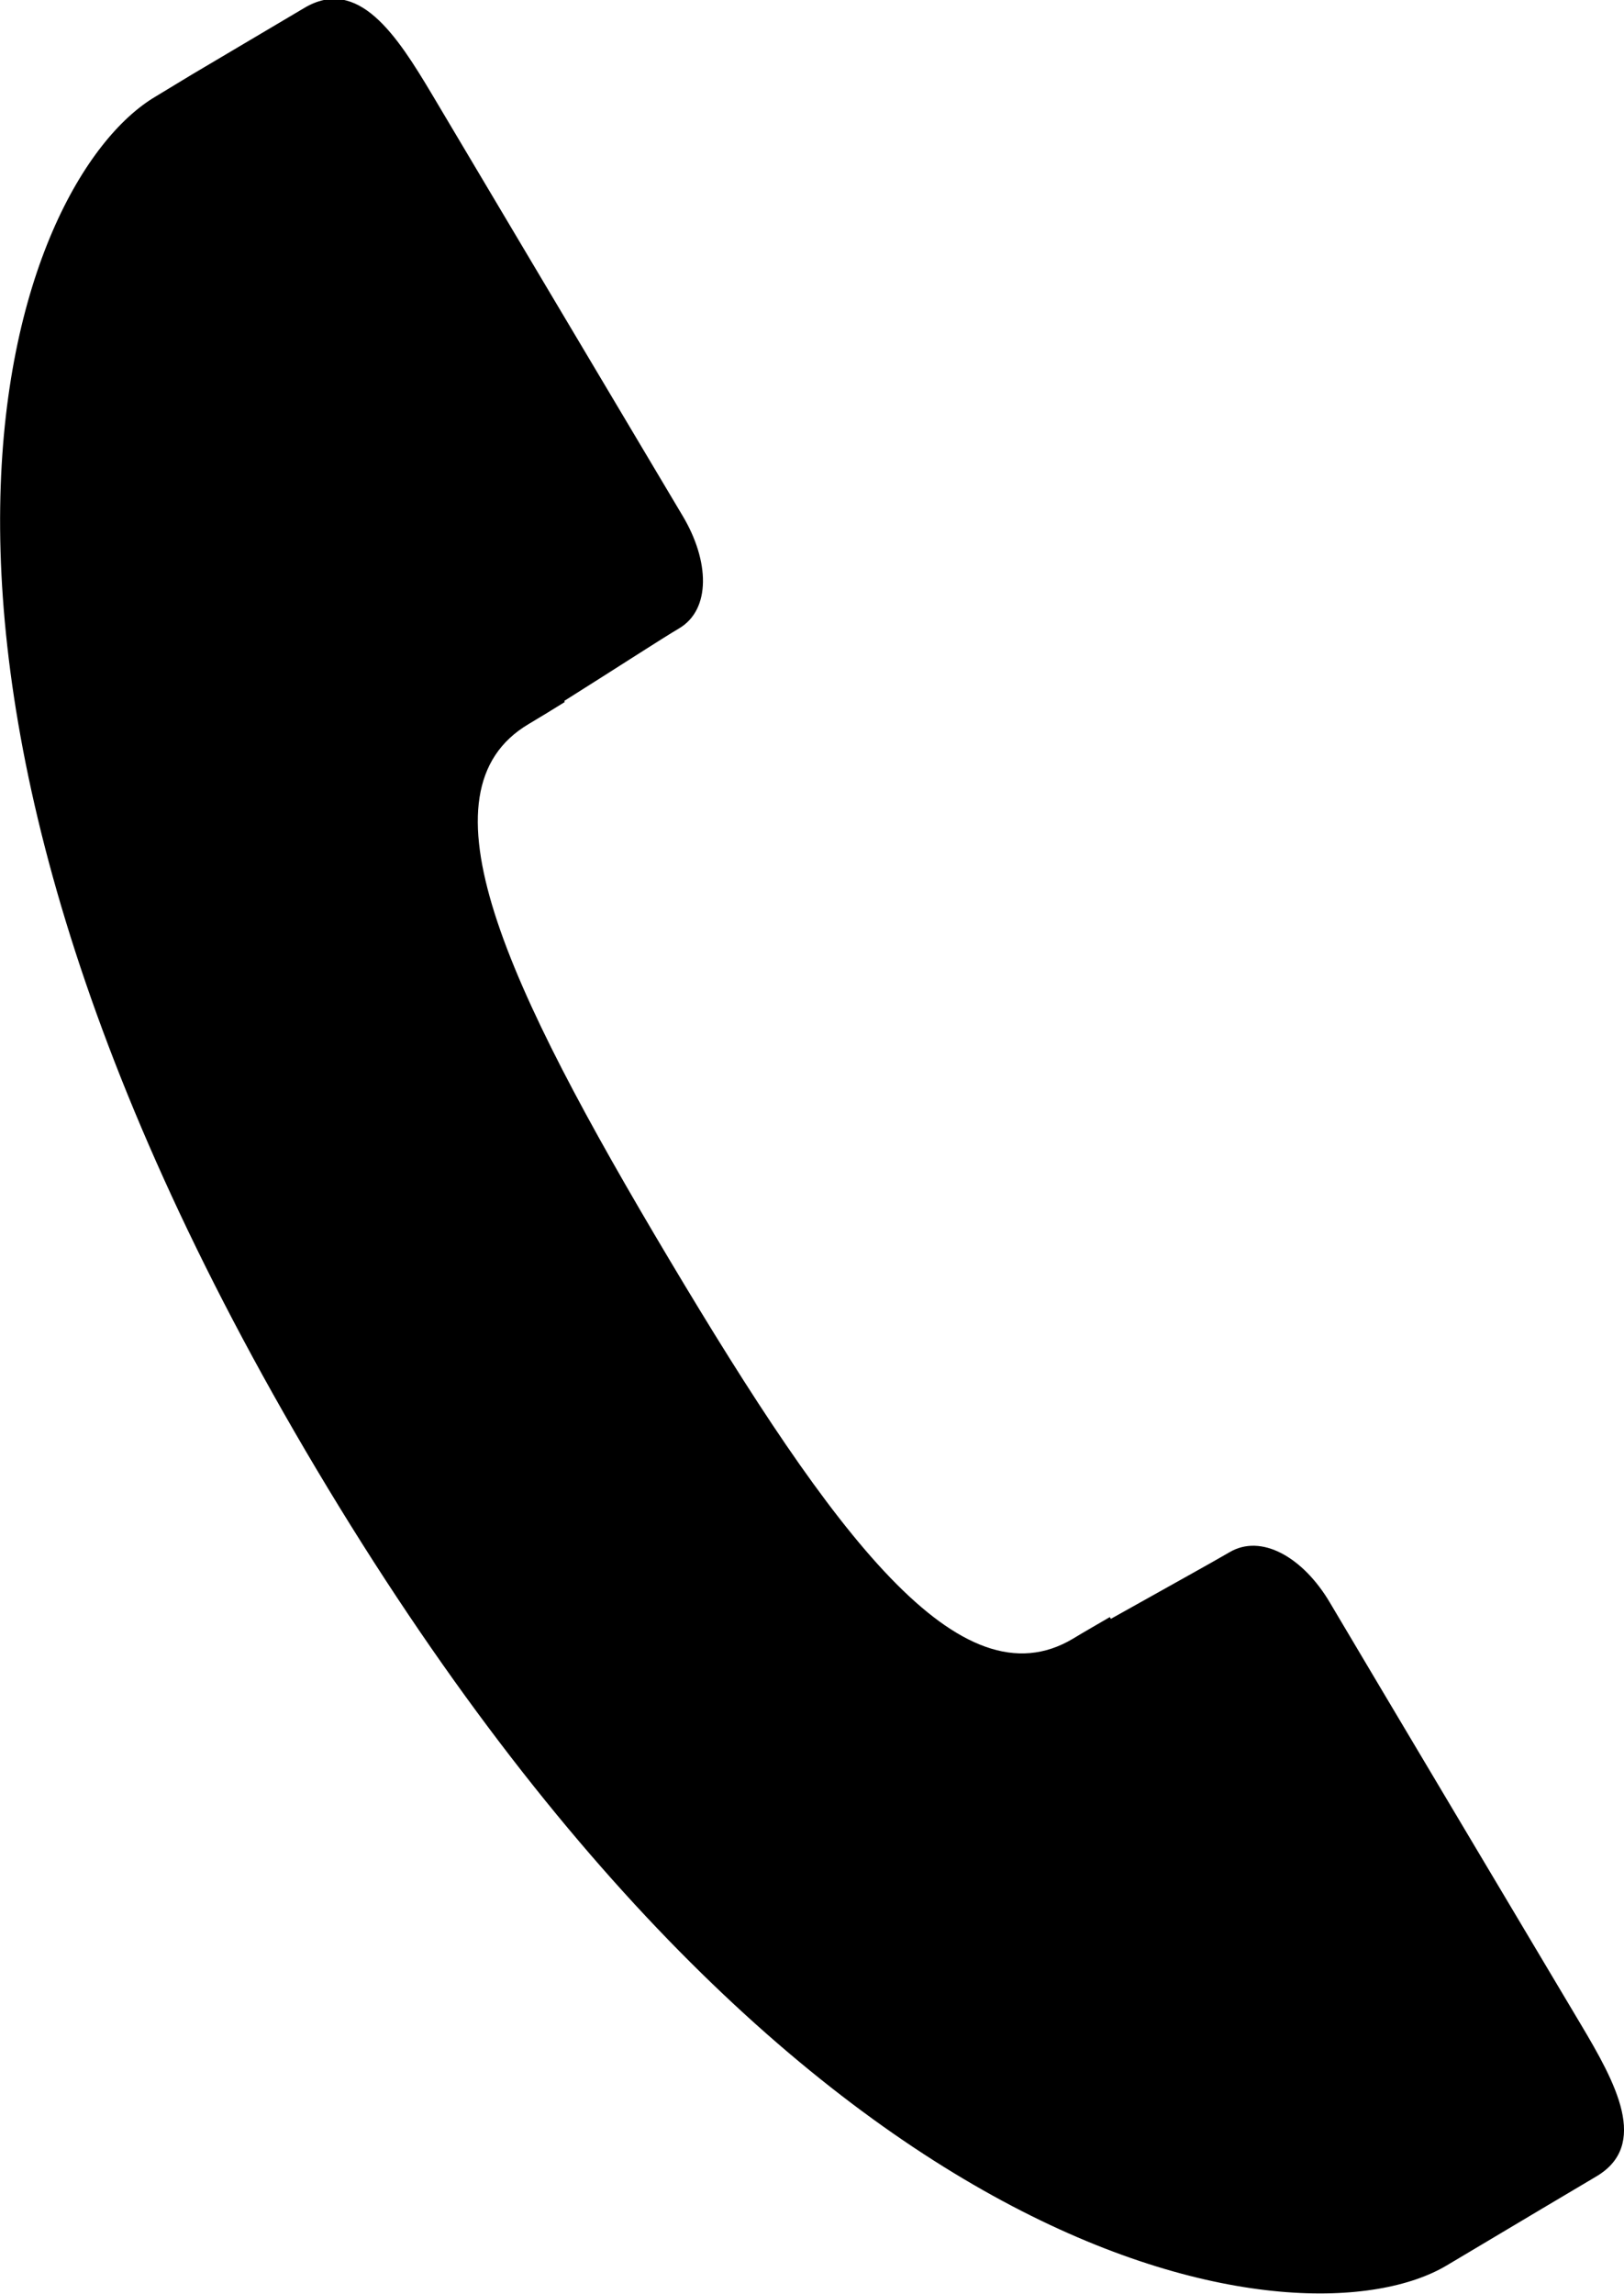
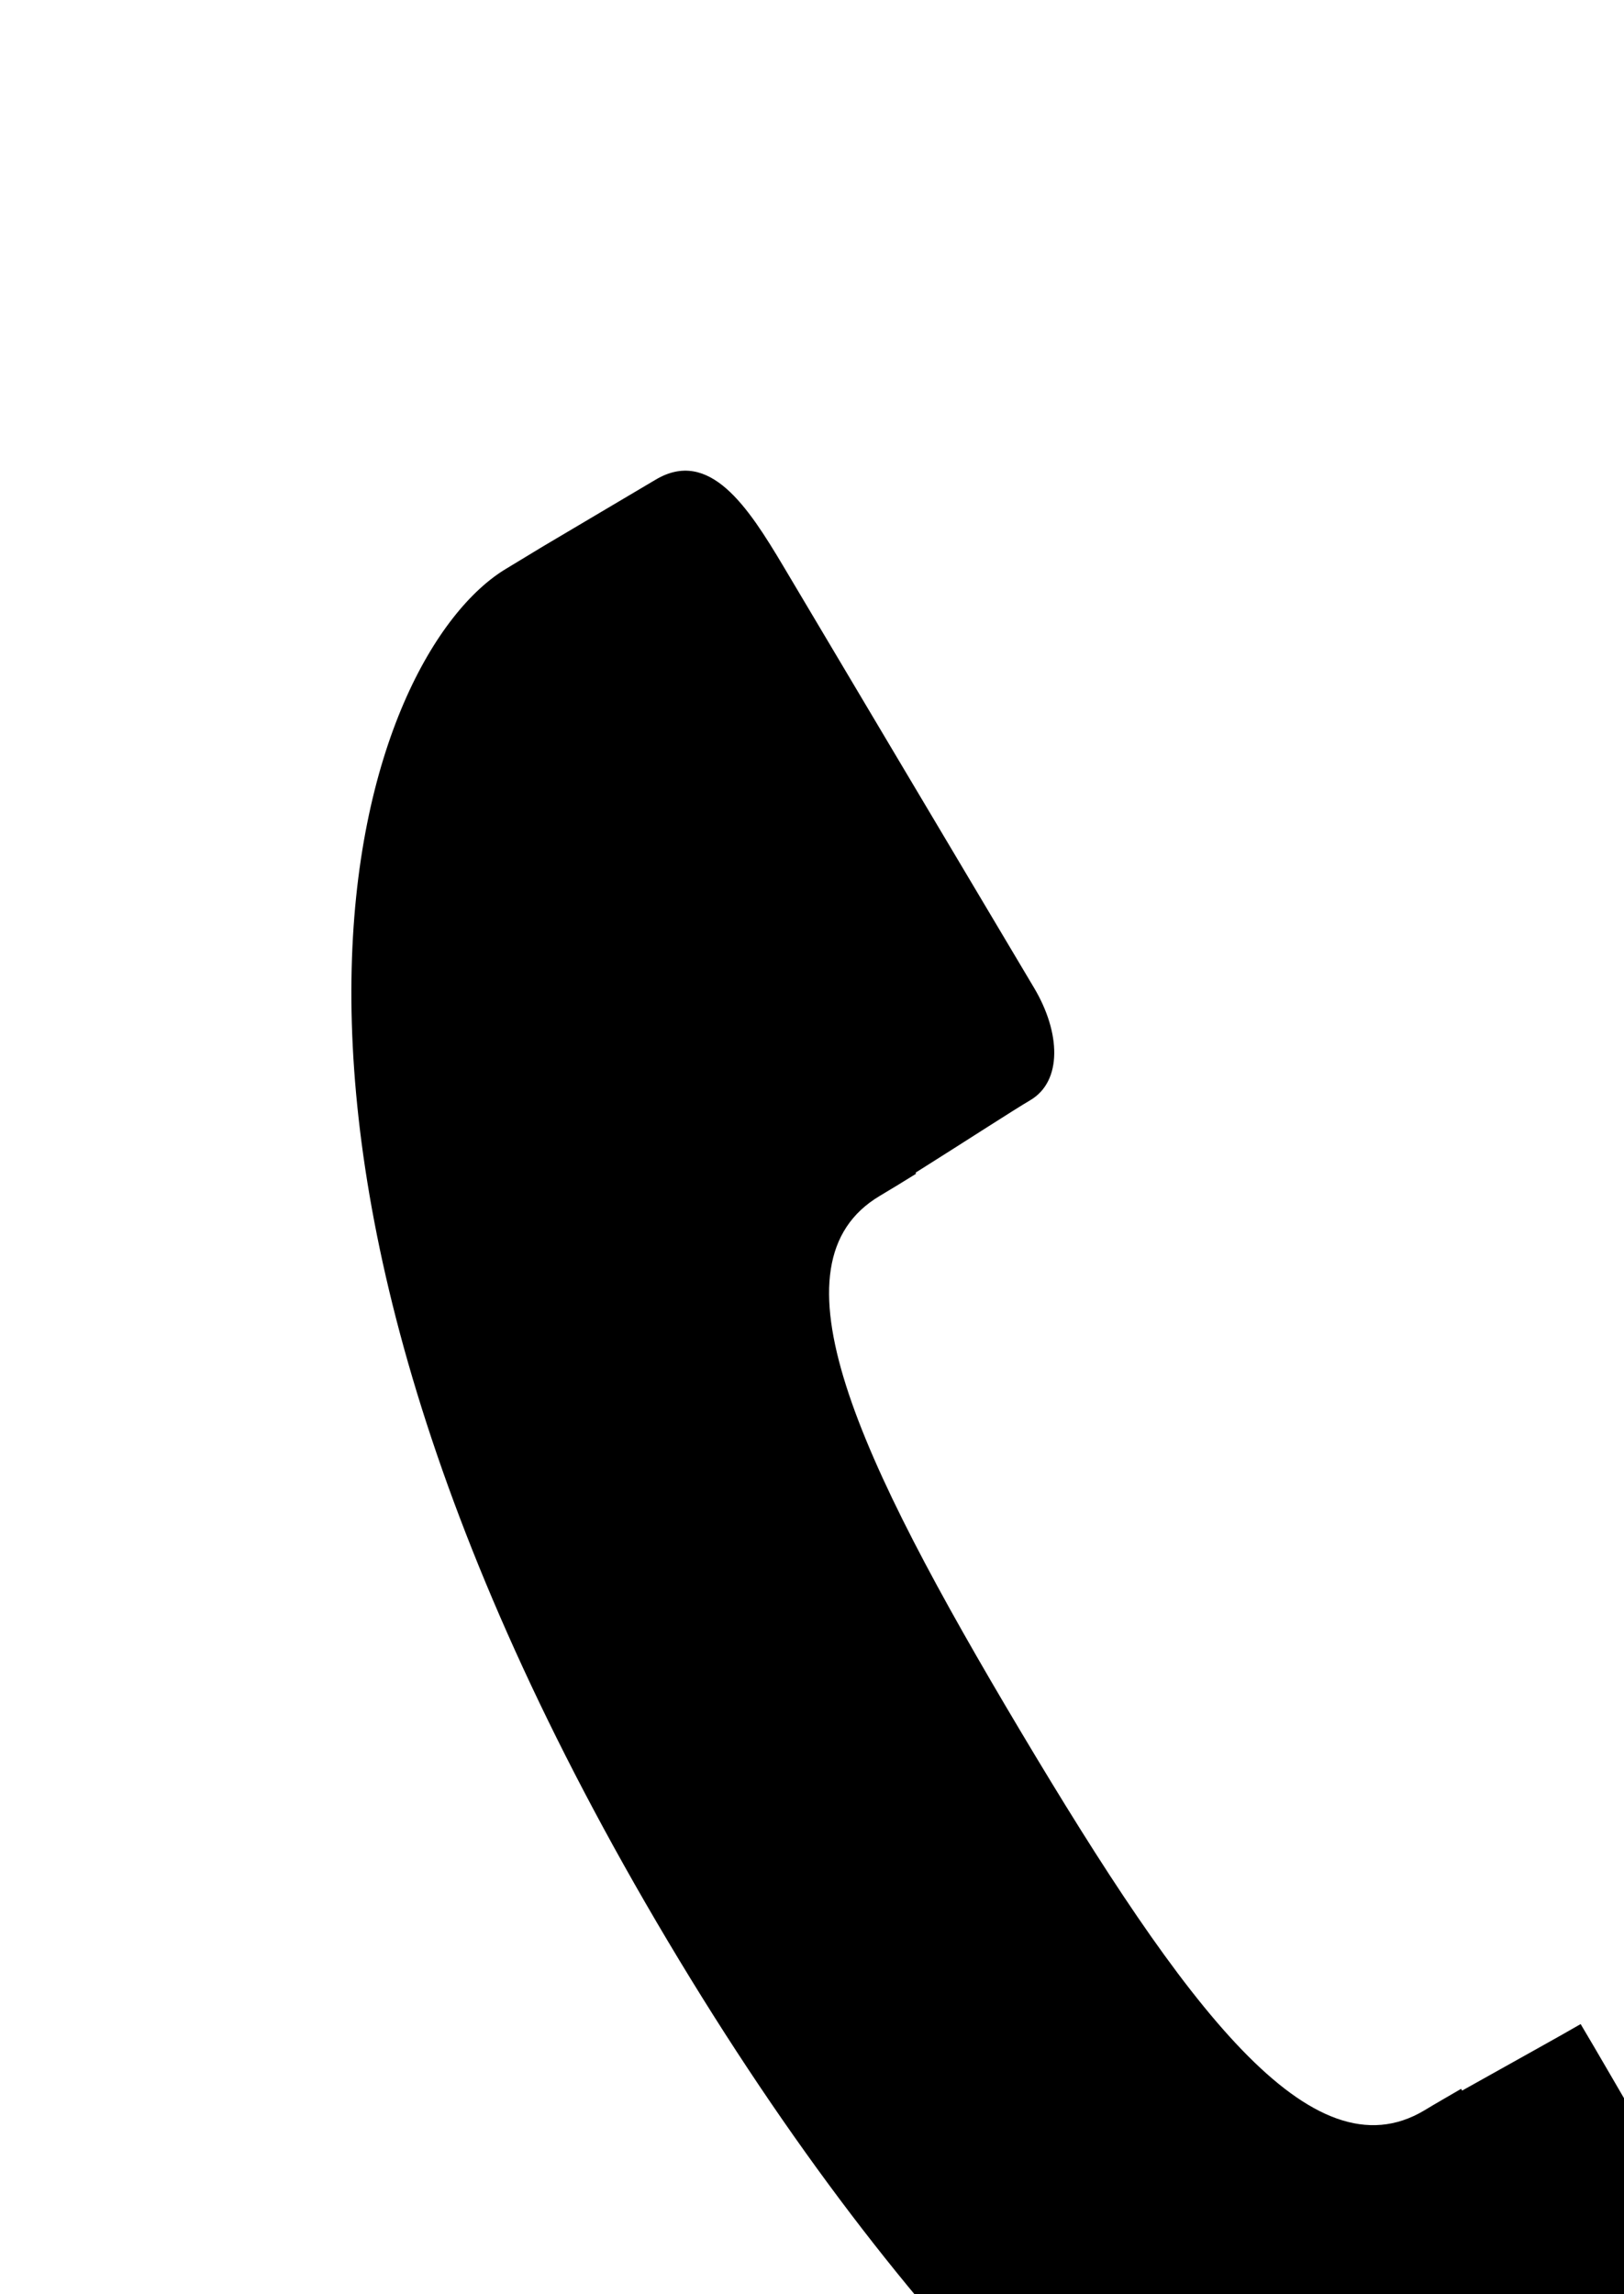
<svg xmlns="http://www.w3.org/2000/svg" width="14.646" height="20.688" viewBox="0 0 14.646 20.688">
-   <path id="Path_47221" data-name="Path 47221" d="M281.294,1053.139s-2.018-3.388-2.261-3.8-.621-.625-.907-.454c-.171.1-.565.317-1.069.6l-.009-.016c-.109.064-.221.127-.331.194-1.02.61-2.157-.928-3.641-3.417s-2.293-4.221-1.271-4.829c.112-.067.221-.133.328-.2l-.006-.009c.491-.309.865-.553,1.037-.655.287-.17.275-.607.031-1.015s-2.26-3.8-2.26-3.8c-.317-.532-.666-1.071-1.154-.778l-1.013.6,0,0-.33.2c-1.266.754-2.946,4.991,1.457,12.379s8.926,7.93,10.19,7.177l.262-.156,0,0c.493-.294.764-.455,1.083-.644C281.919,1054.232,281.61,1053.669,281.294,1053.139Z" transform="translate(-267.039 -1034.887)" />
+   <path id="Path_47221" data-name="Path 47221" d="M281.294,1053.139c-.171.1-.565.317-1.069.6l-.009-.016c-.109.064-.221.127-.331.194-1.02.61-2.157-.928-3.641-3.417s-2.293-4.221-1.271-4.829c.112-.067.221-.133.328-.2l-.006-.009c.491-.309.865-.553,1.037-.655.287-.17.275-.607.031-1.015s-2.26-3.8-2.26-3.8c-.317-.532-.666-1.071-1.154-.778l-1.013.6,0,0-.33.2c-1.266.754-2.946,4.991,1.457,12.379s8.926,7.93,10.19,7.177l.262-.156,0,0c.493-.294.764-.455,1.083-.644C281.919,1054.232,281.61,1053.669,281.294,1053.139Z" transform="translate(-267.039 -1034.887)" />
</svg>